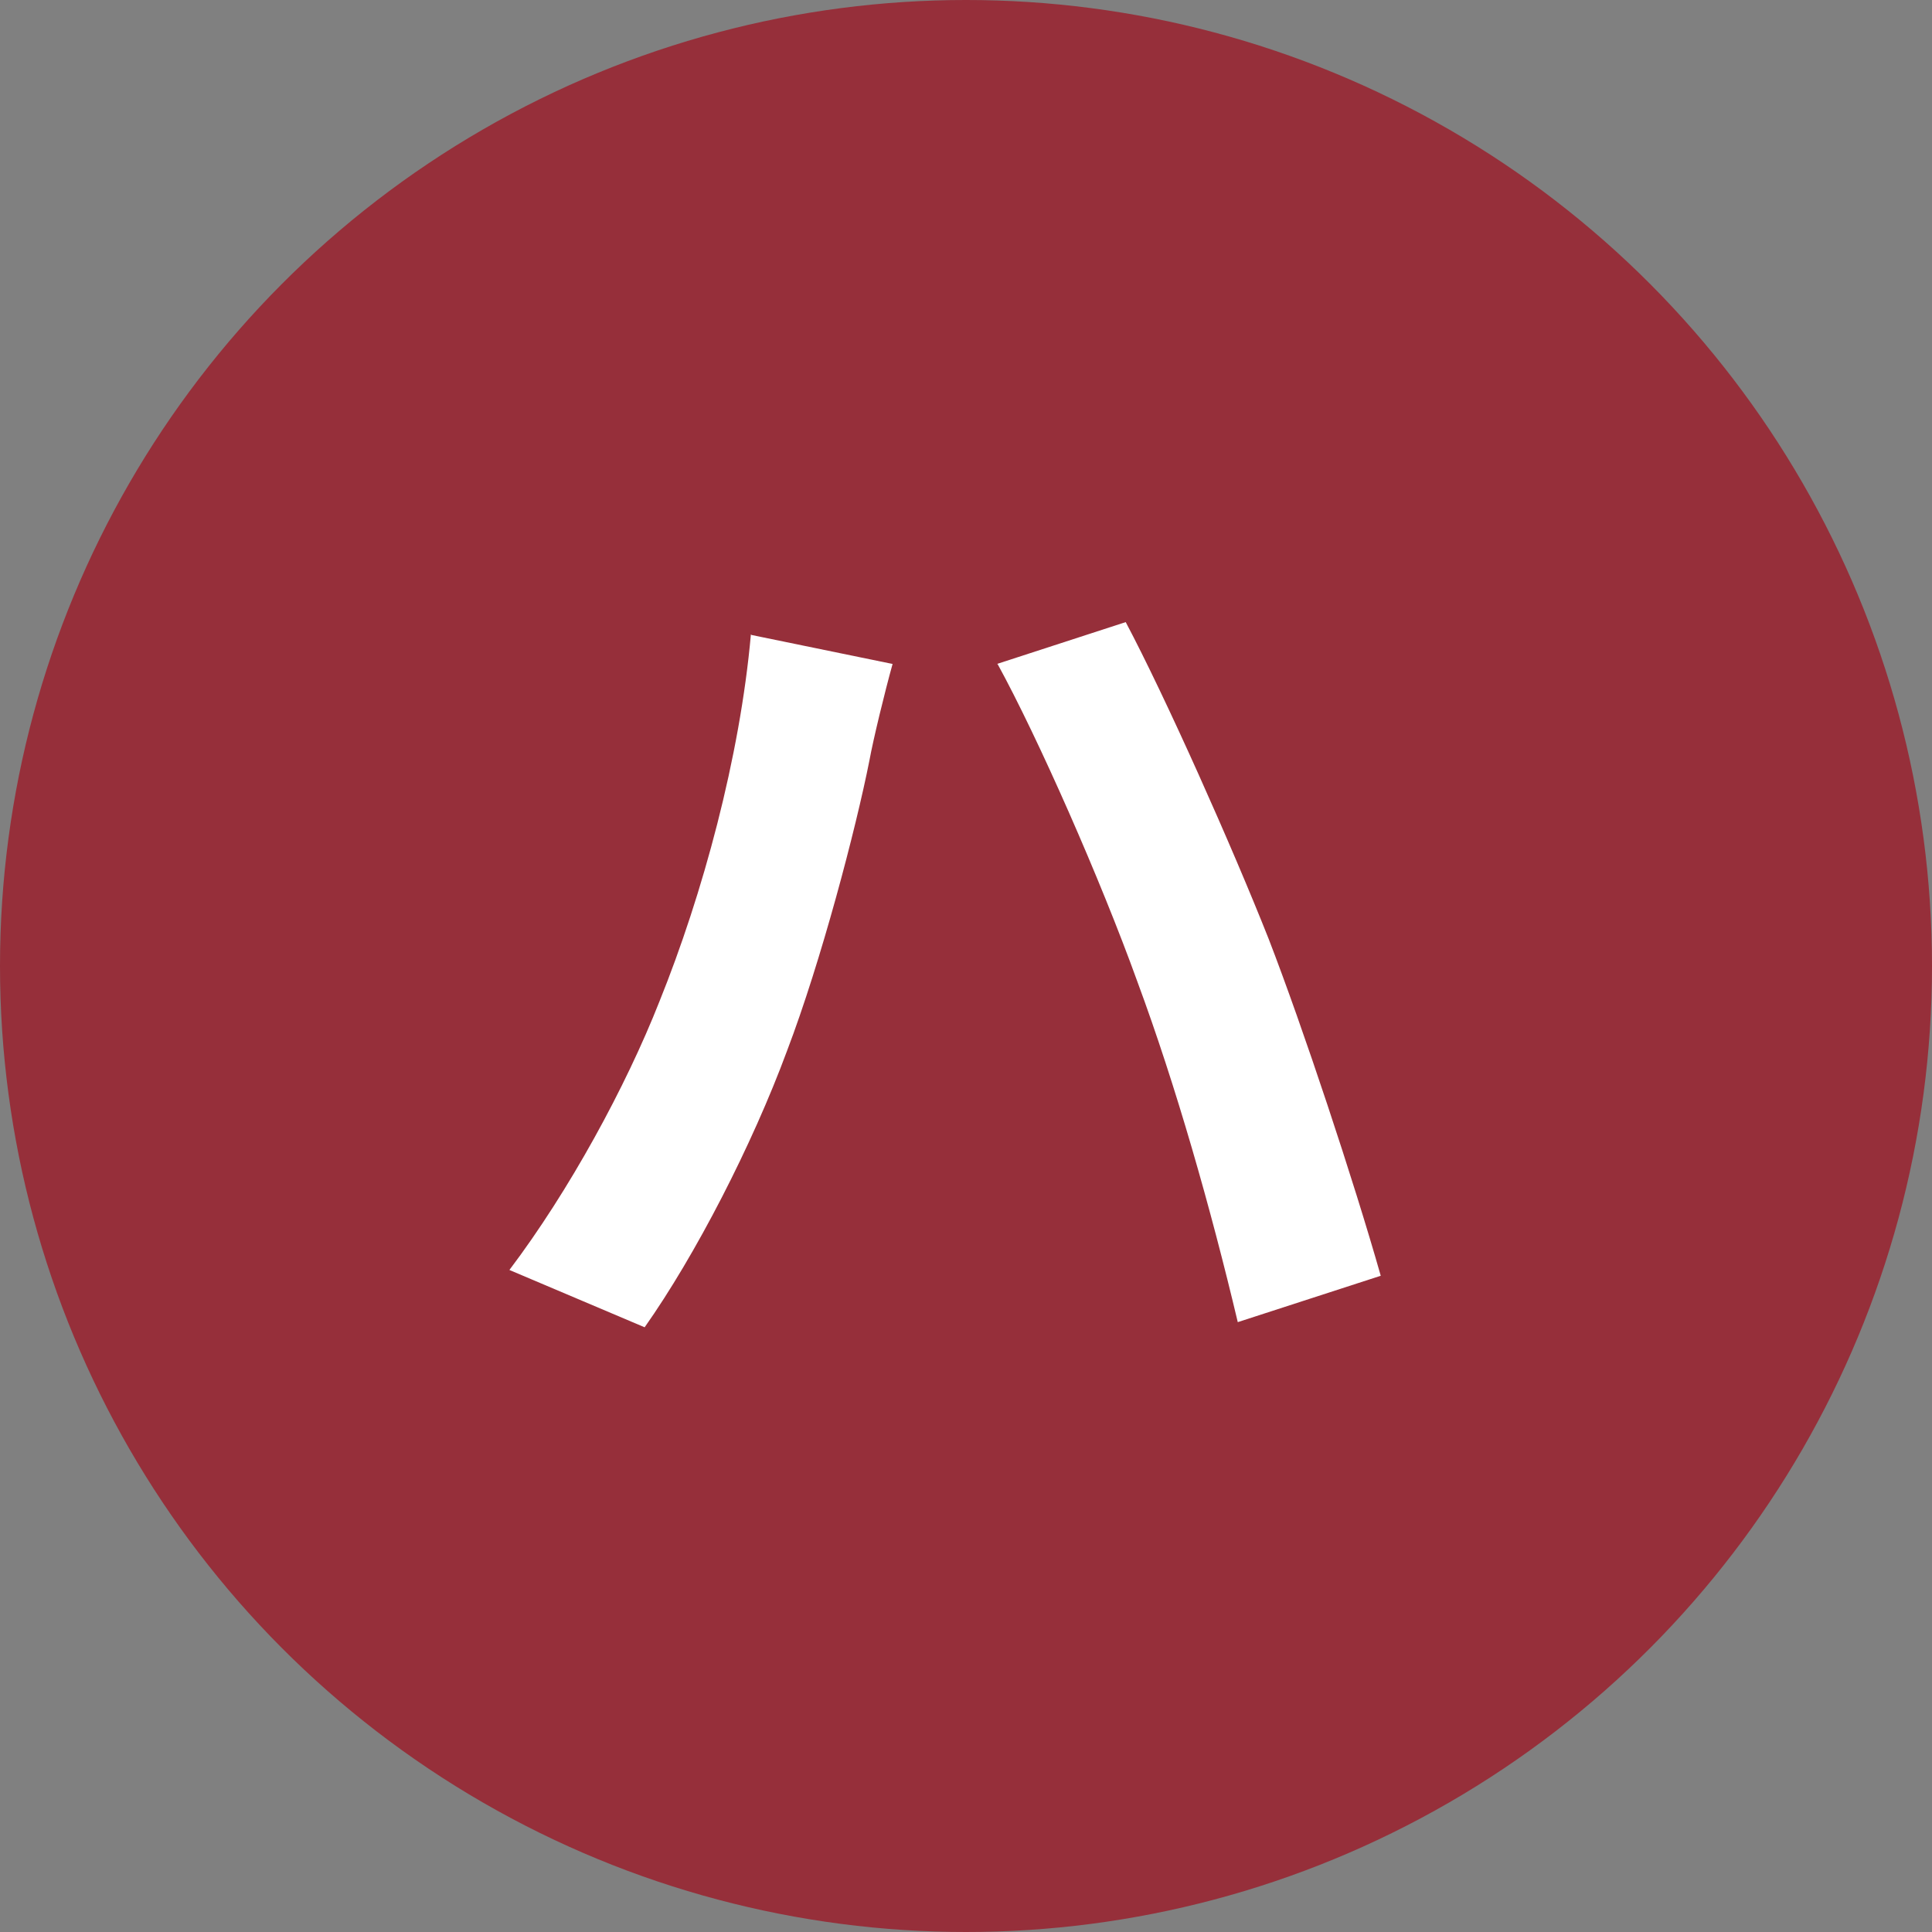
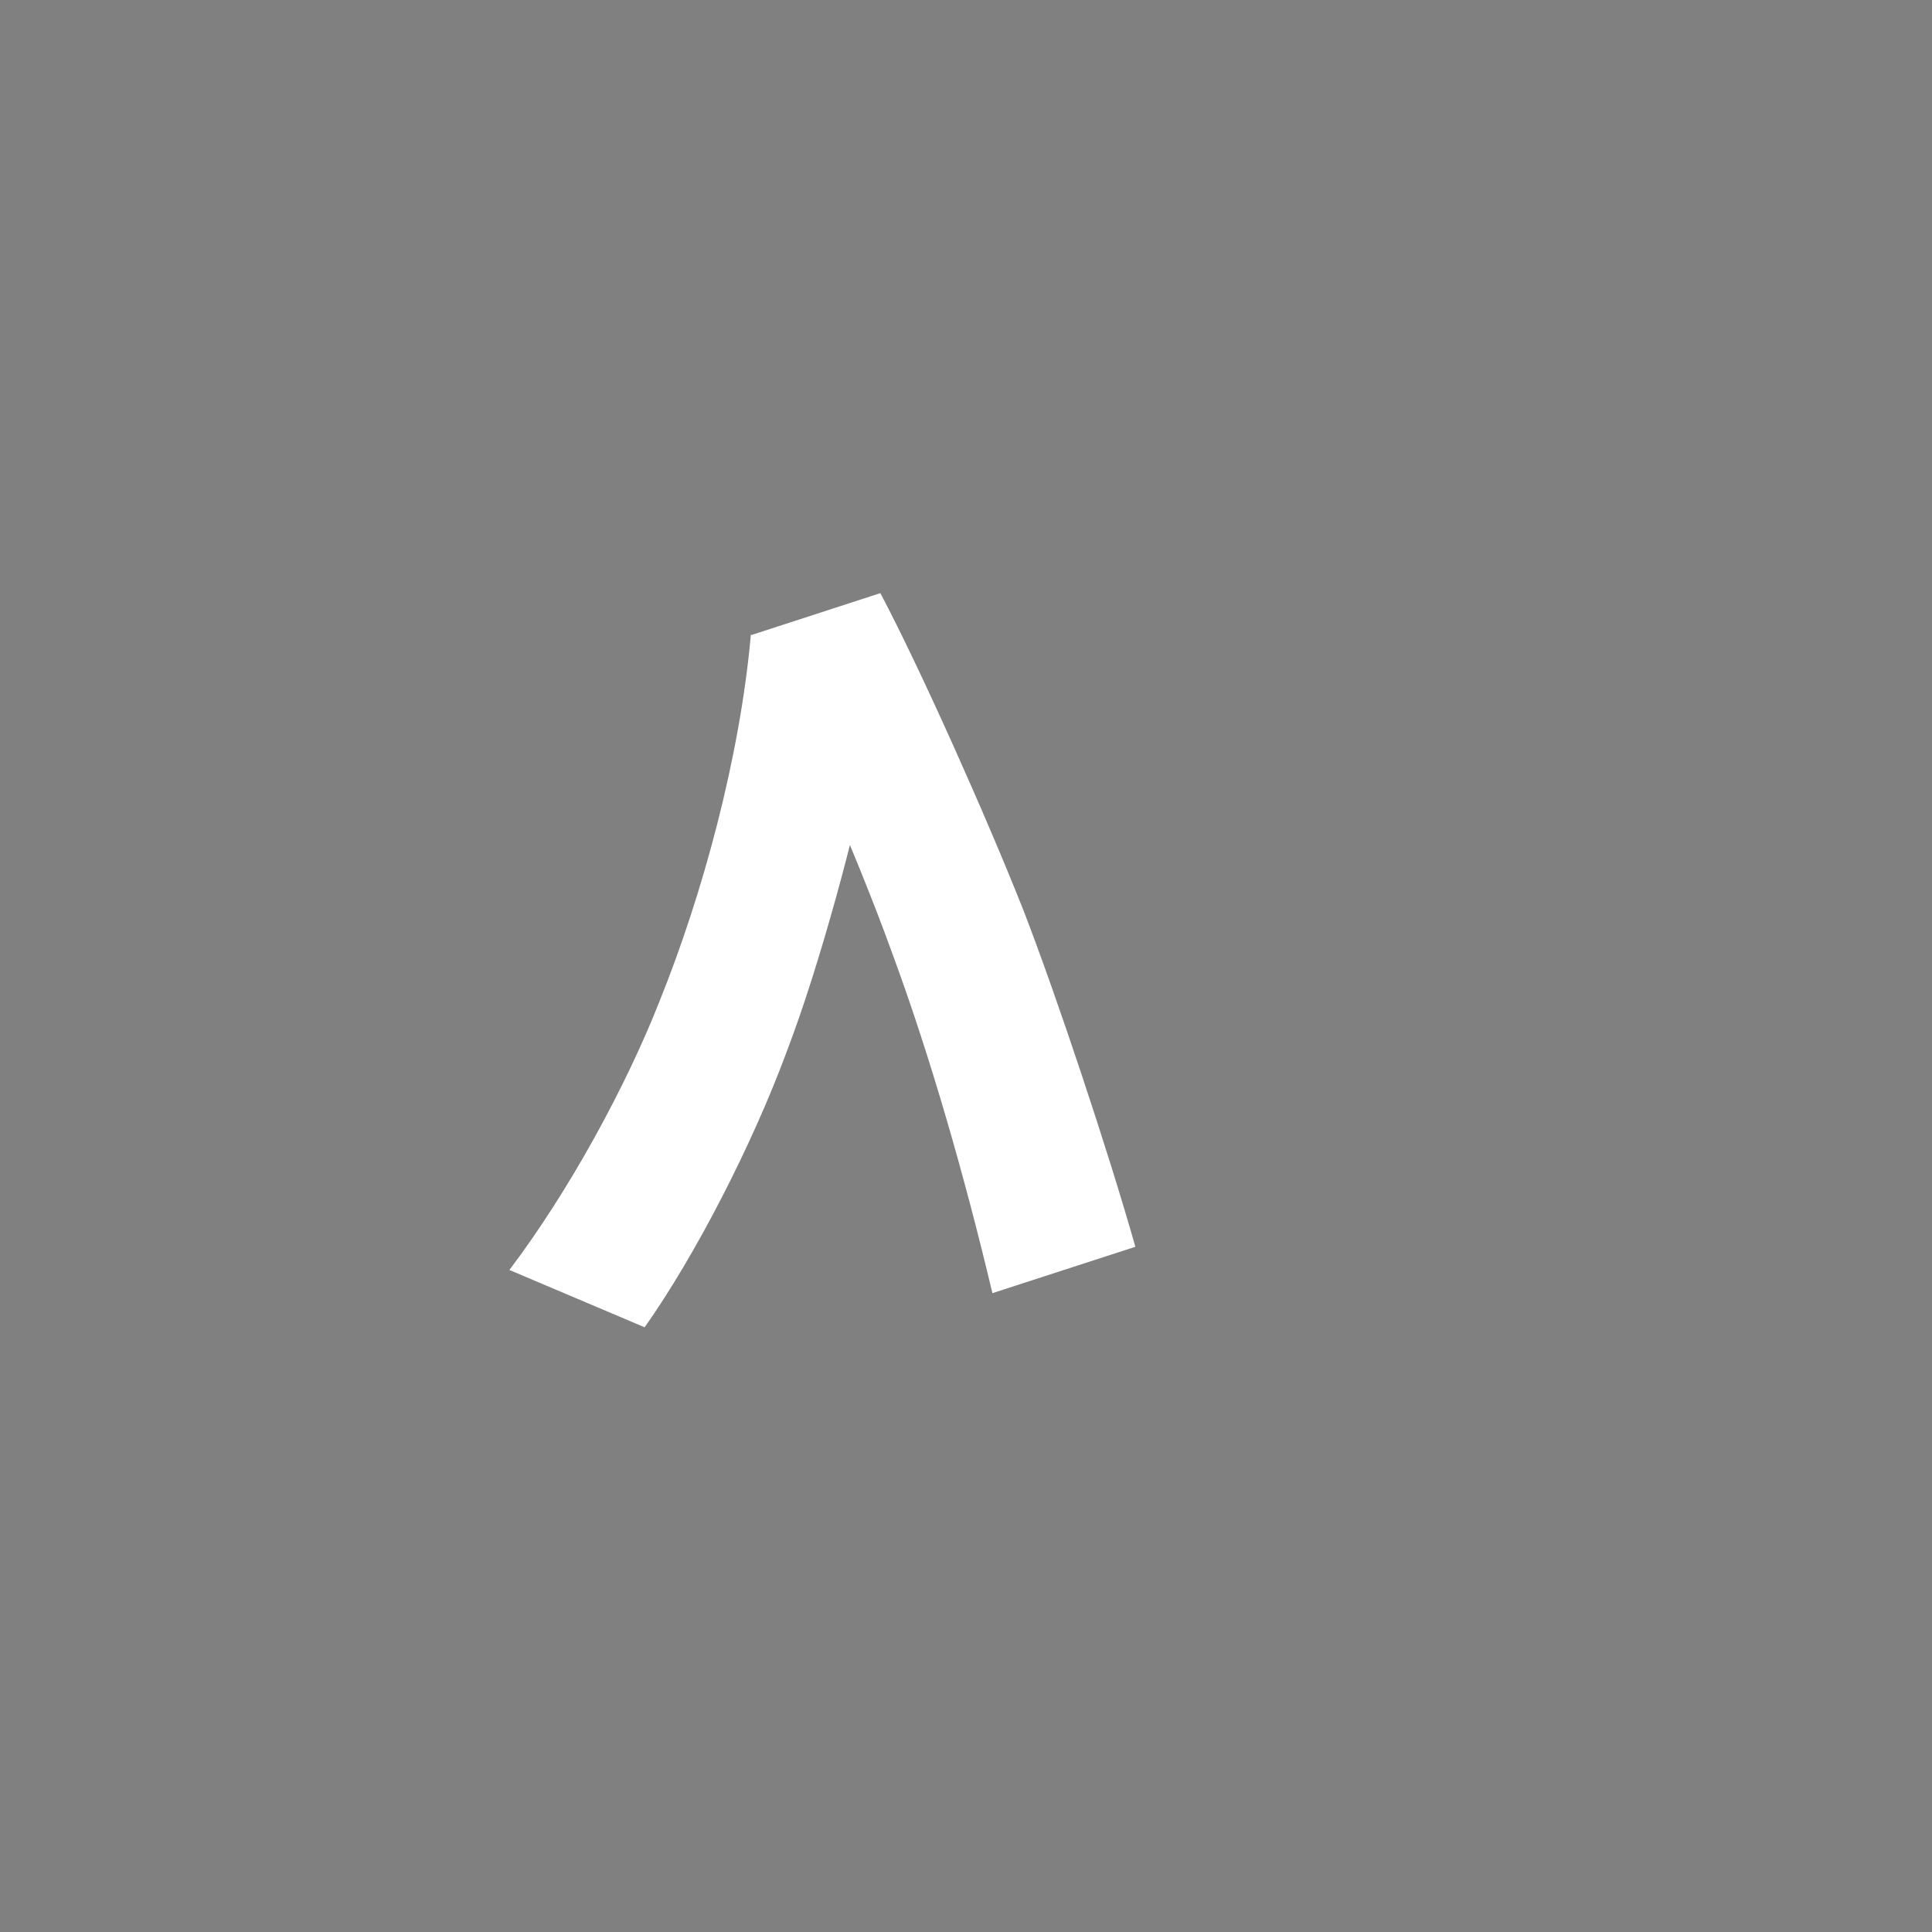
<svg xmlns="http://www.w3.org/2000/svg" id="_レイヤー_2" viewBox="0 0 30 30">
  <rect x="0" y="0" width="30" height="30" fill="#808080" stroke="none" />
  <defs>
    <style>.cls-1{fill:#962f3a;}.cls-1,.cls-2{stroke-width:0px;}.cls-2{fill:#fff;}</style>
  </defs>
  <g id="_作業">
-     <circle class="cls-1" cx="15" cy="15" r="15" />
-     <path class="cls-2" d="M11.67,9.86l2.19.45c-.12.43-.3,1.17-.36,1.5-.21,1.06-.75,3.12-1.28,4.51-.54,1.46-1.42,3.17-2.21,4.29l-2.1-.89c.93-1.23,1.81-2.85,2.33-4.17.67-1.66,1.25-3.79,1.42-5.7ZM15.48,10.31l2-.65c.62,1.17,1.65,3.48,2.22,4.92.53,1.37,1.32,3.75,1.74,5.23l-2.22.72c-.42-1.77-.96-3.67-1.56-5.29-.57-1.58-1.54-3.78-2.17-4.93Z" />
+     <path class="cls-2" d="M11.67,9.86l2.19.45c-.12.43-.3,1.17-.36,1.5-.21,1.06-.75,3.12-1.28,4.51-.54,1.46-1.42,3.17-2.21,4.29l-2.1-.89c.93-1.23,1.81-2.85,2.33-4.17.67-1.66,1.25-3.79,1.42-5.7Zl2-.65c.62,1.17,1.65,3.48,2.22,4.92.53,1.37,1.32,3.75,1.74,5.23l-2.22.72c-.42-1.77-.96-3.67-1.56-5.29-.57-1.58-1.54-3.78-2.17-4.93Z" />
  </g>
</svg>